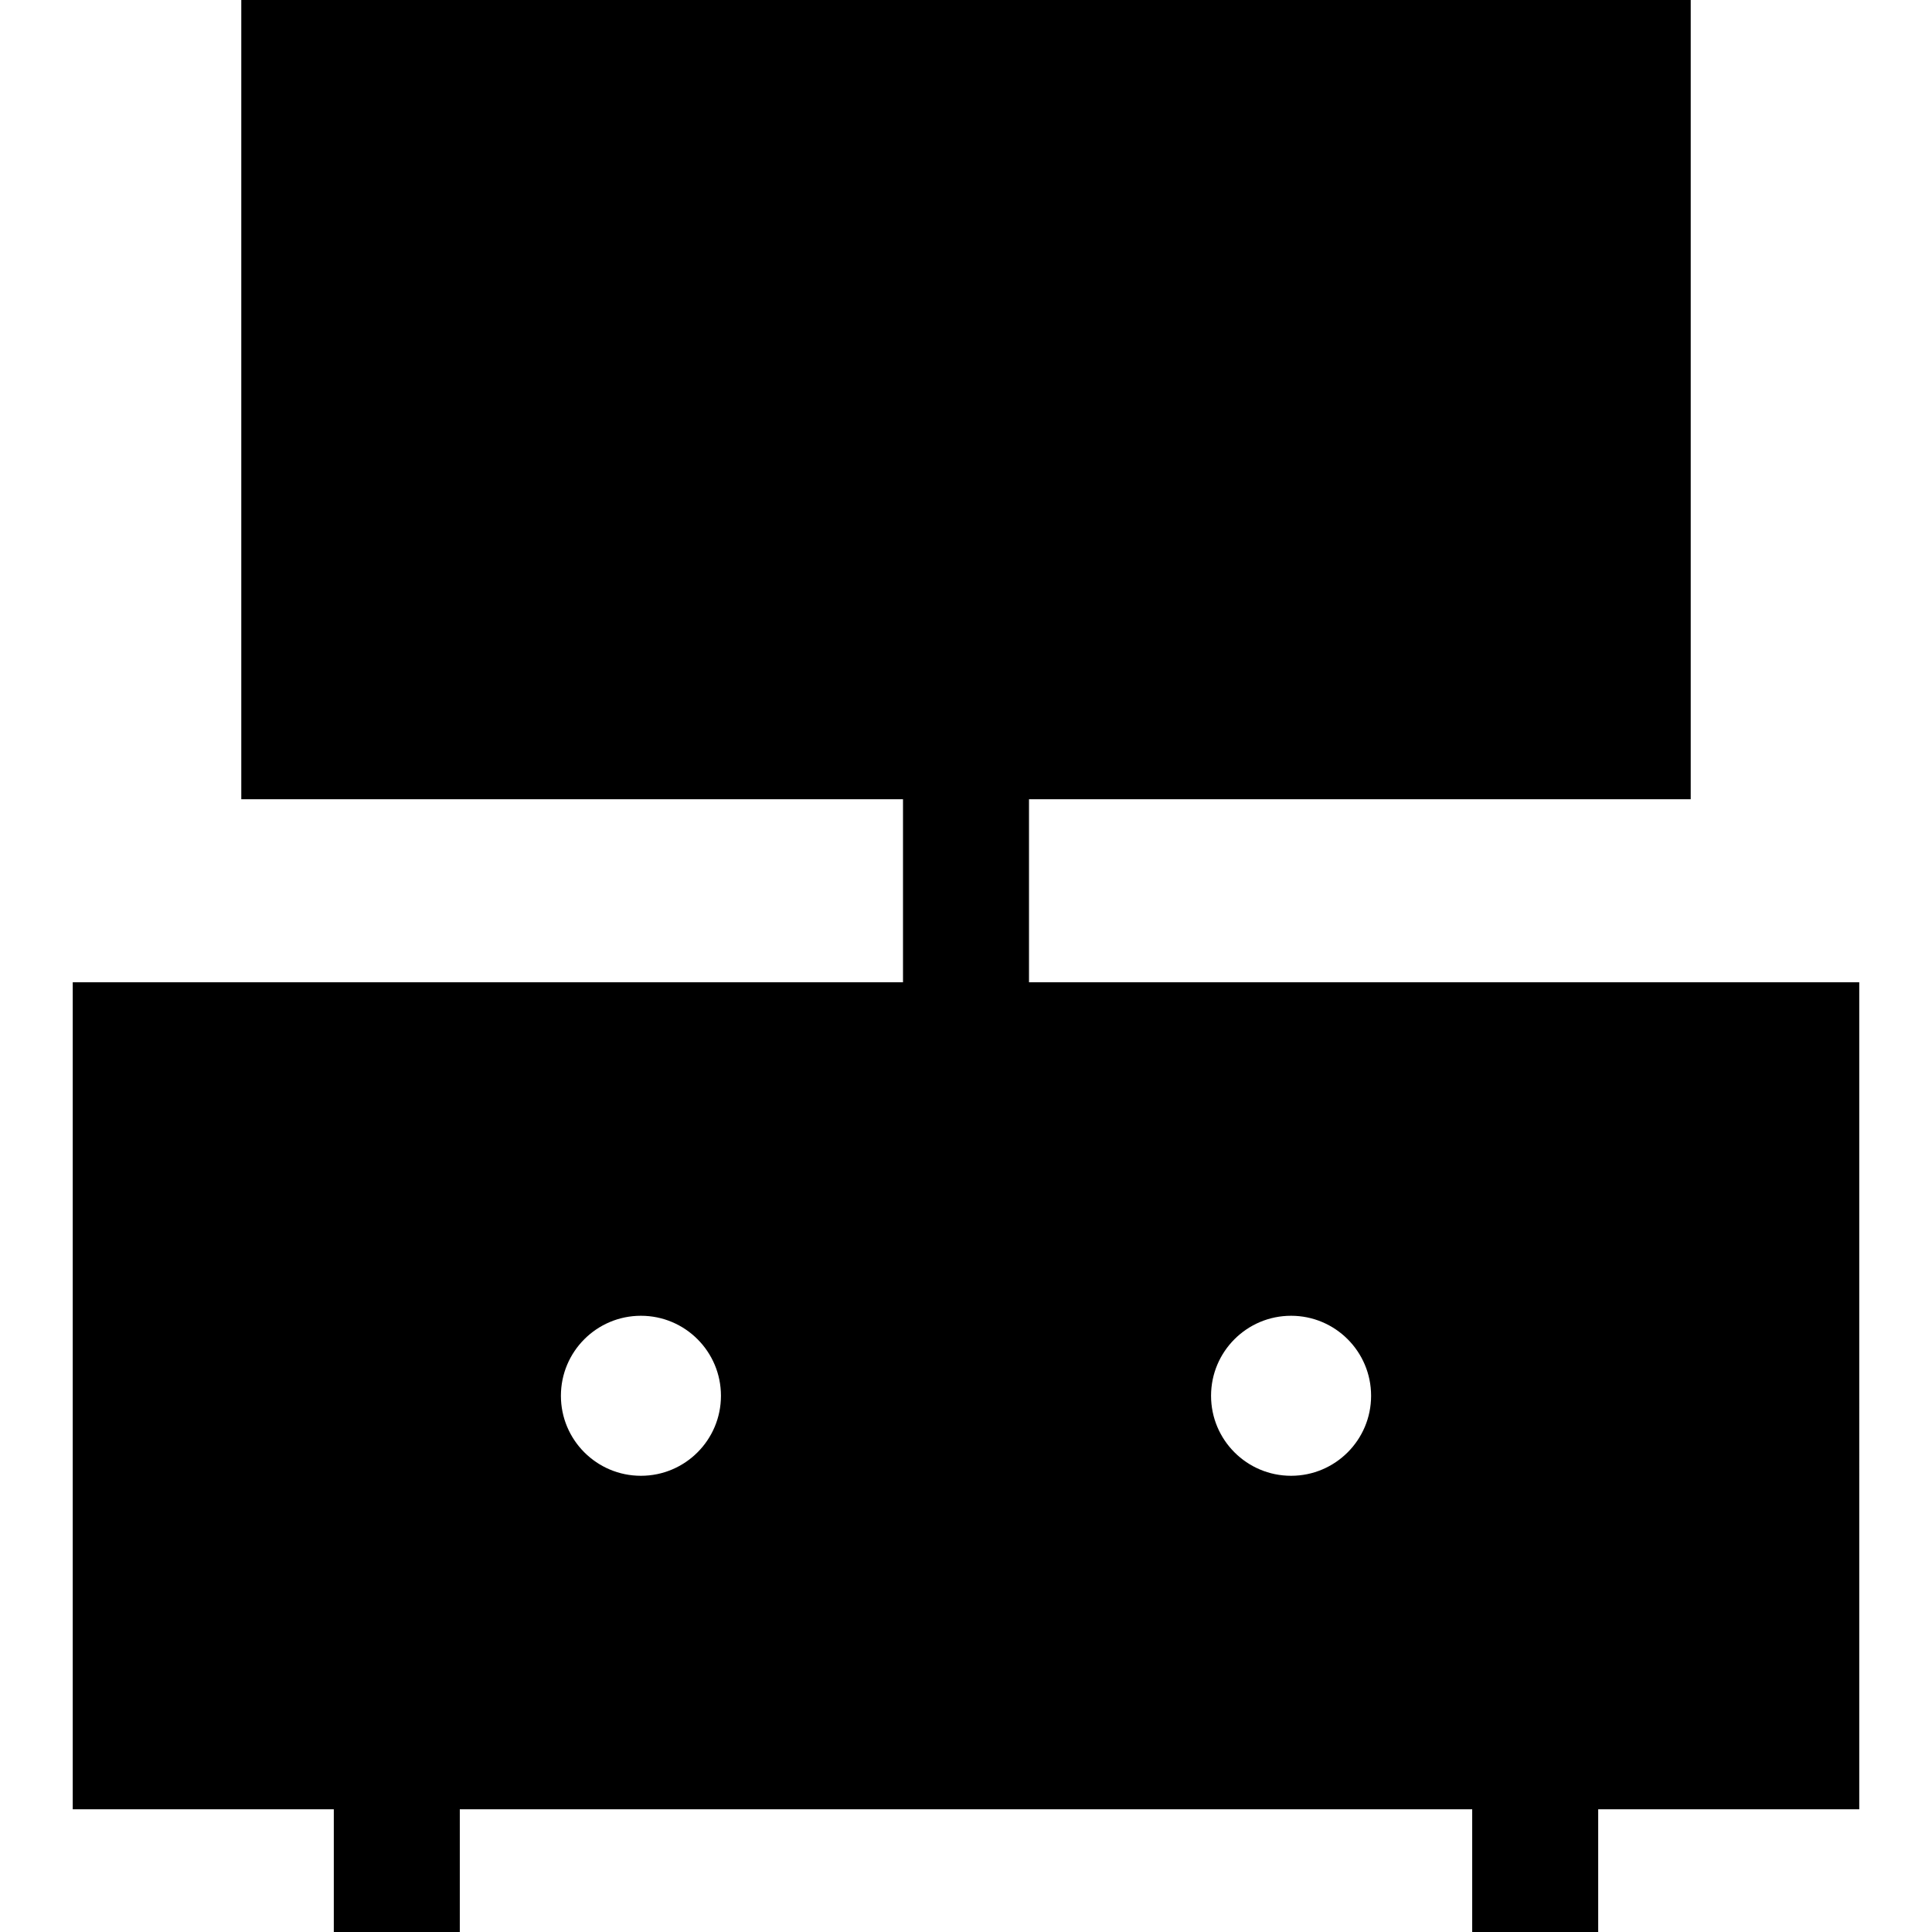
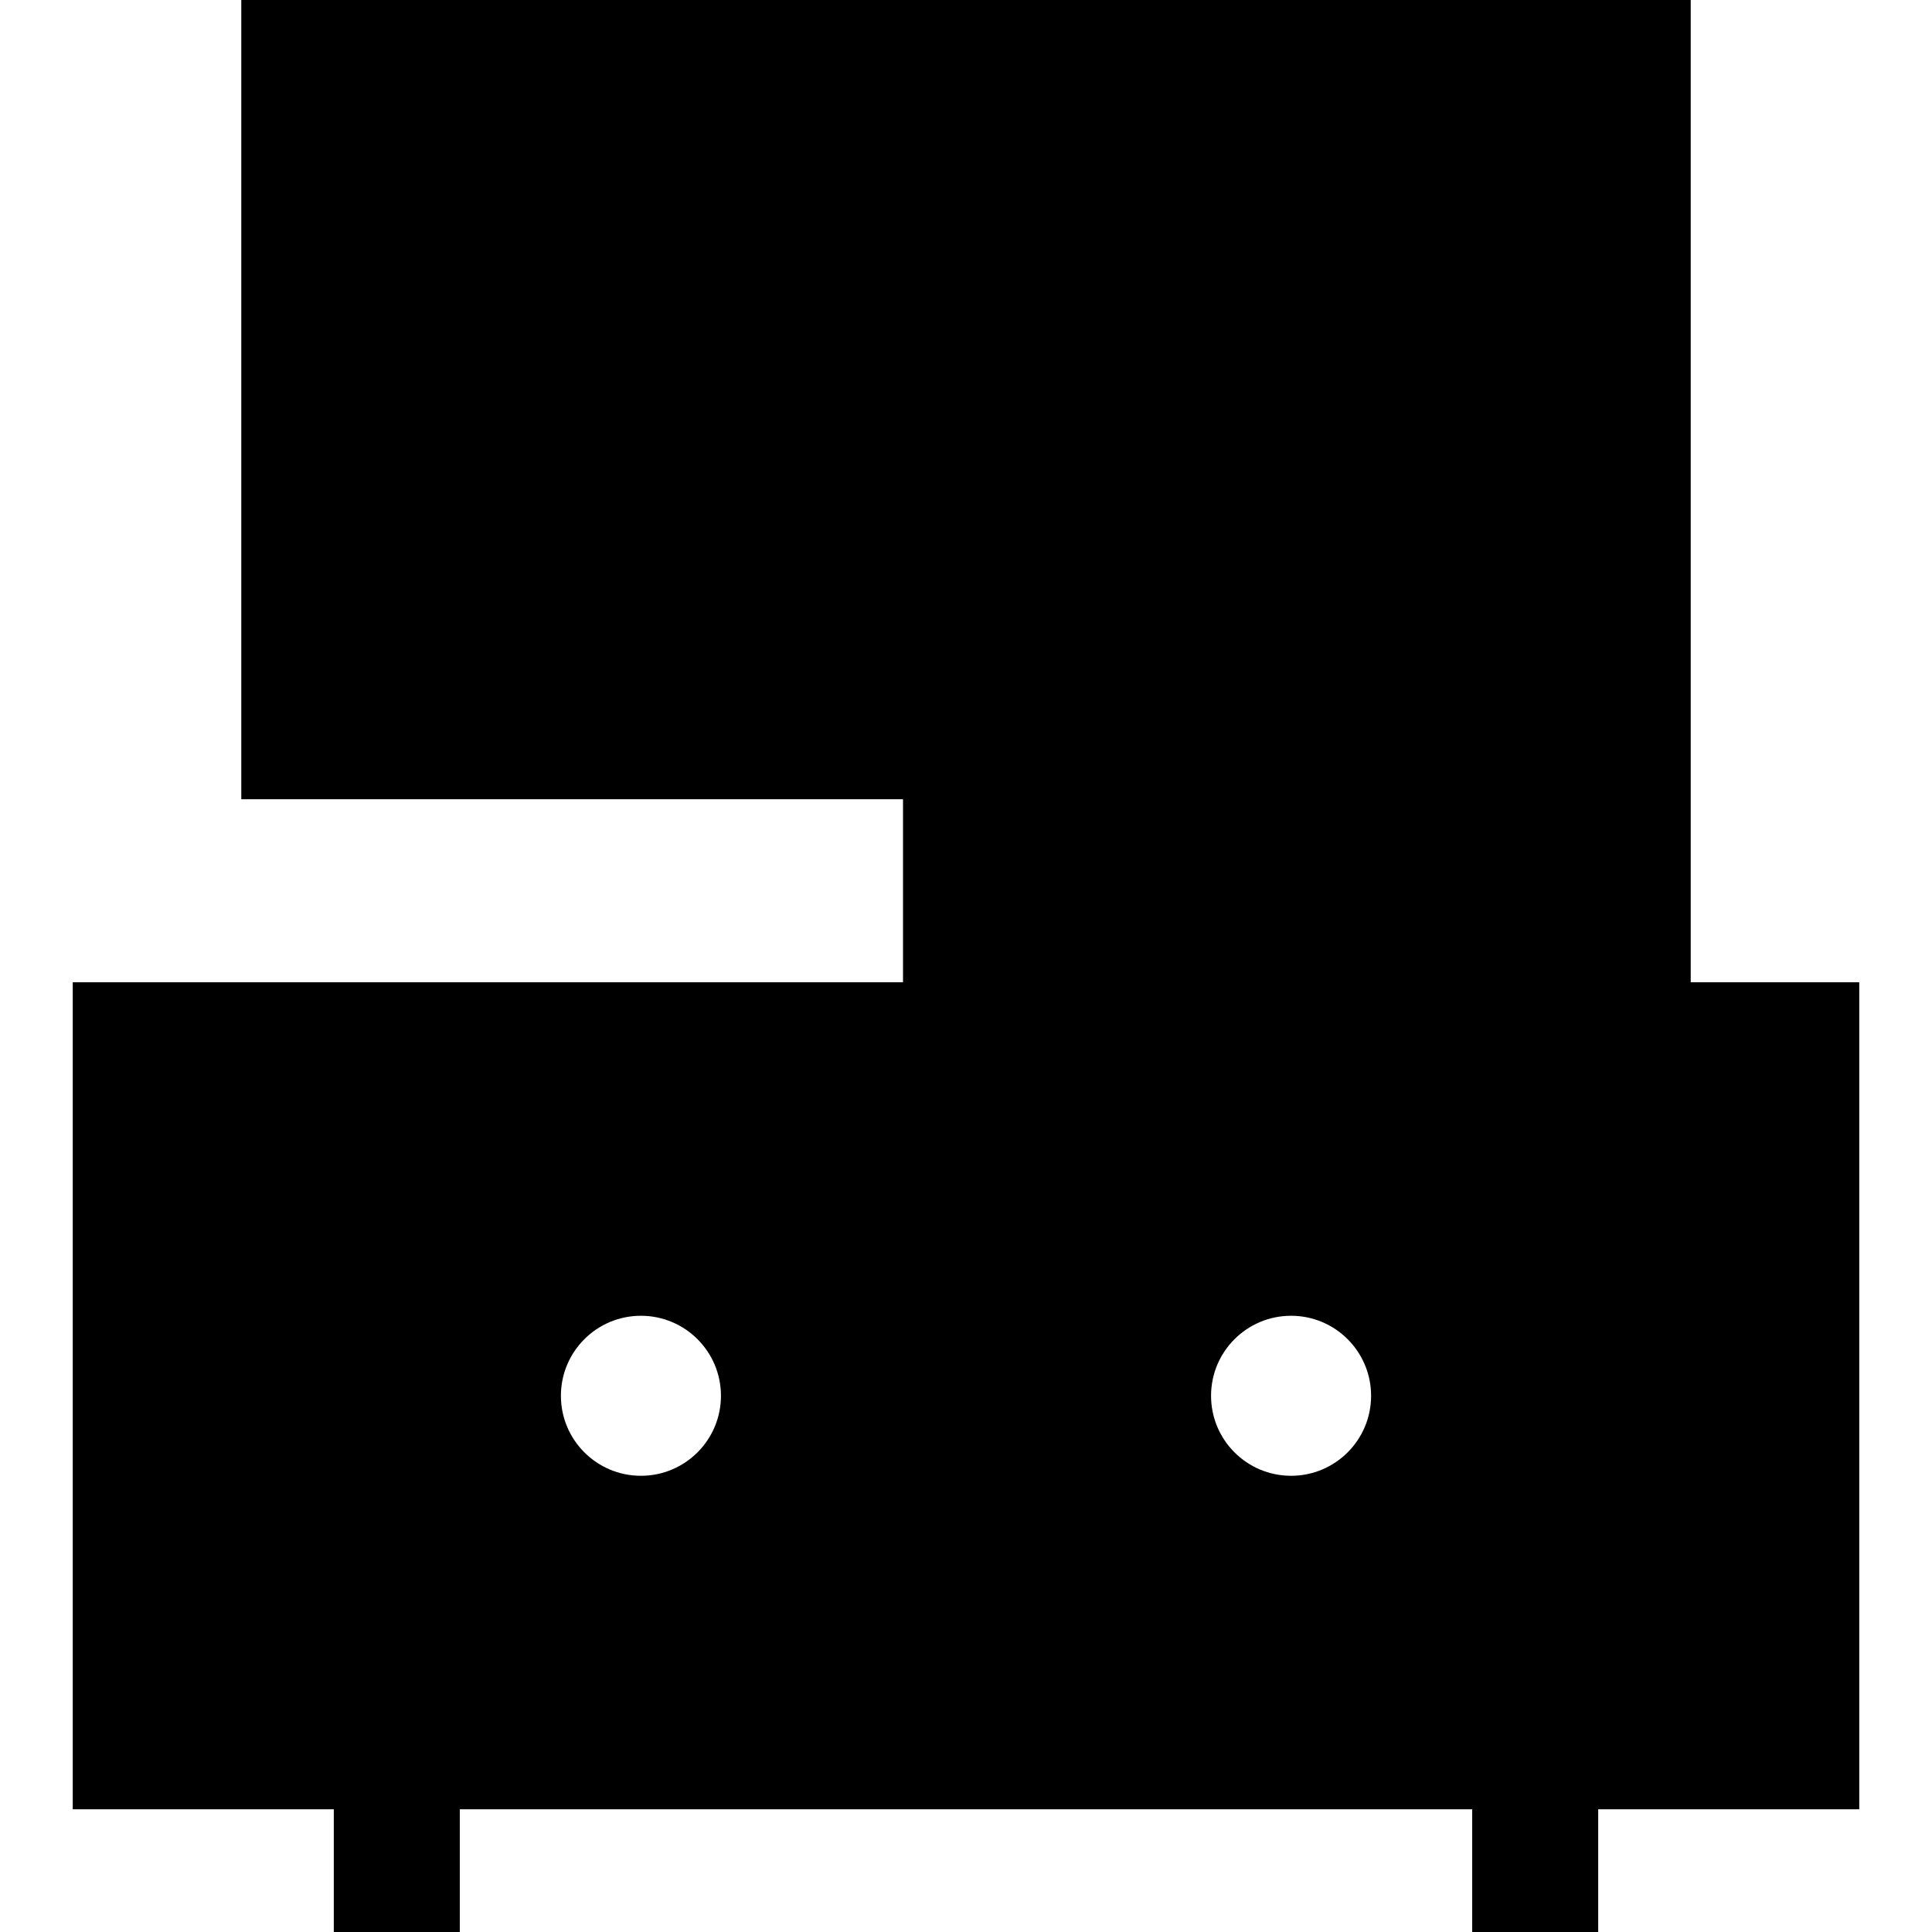
<svg xmlns="http://www.w3.org/2000/svg" version="1.1" id="Layer_1" x="0px" y="0px" viewBox="0 0 512 512" style="enable-background:new 0 0 512 512;" xml:space="preserve">
  <g>
    <g>
-       <path d="M272.696,260.318V211.81h175.362V0H63.943v211.81h175.362v48.508H19.277v219.155H88.46V512h33.391v-32.528h268.298V512    h33.391v-32.528h69.182V260.318H272.696z M169.853,391.099c-11.711,0-21.206-9.493-21.206-21.203s9.494-21.203,21.206-21.203    c11.711,0,21.206,9.493,21.206,21.203S181.565,391.099,169.853,391.099z M342.148,391.099c-11.711,0-21.206-9.493-21.206-21.203    s9.494-21.203,21.206-21.203c11.711,0,21.206,9.493,21.206,21.203S353.859,391.099,342.148,391.099z" />
+       <path d="M272.696,260.318h175.362V0H63.943v211.81h175.362v48.508H19.277v219.155H88.46V512h33.391v-32.528h268.298V512    h33.391v-32.528h69.182V260.318H272.696z M169.853,391.099c-11.711,0-21.206-9.493-21.206-21.203s9.494-21.203,21.206-21.203    c11.711,0,21.206,9.493,21.206,21.203S181.565,391.099,169.853,391.099z M342.148,391.099c-11.711,0-21.206-9.493-21.206-21.203    s9.494-21.203,21.206-21.203c11.711,0,21.206,9.493,21.206,21.203S353.859,391.099,342.148,391.099z" />
    </g>
  </g>
  <g>
</g>
  <g>
</g>
  <g>
</g>
  <g>
</g>
  <g>
</g>
  <g>
</g>
  <g>
</g>
  <g>
</g>
  <g>
</g>
  <g>
</g>
  <g>
</g>
  <g>
</g>
  <g>
</g>
  <g>
</g>
  <g>
</g>
</svg>